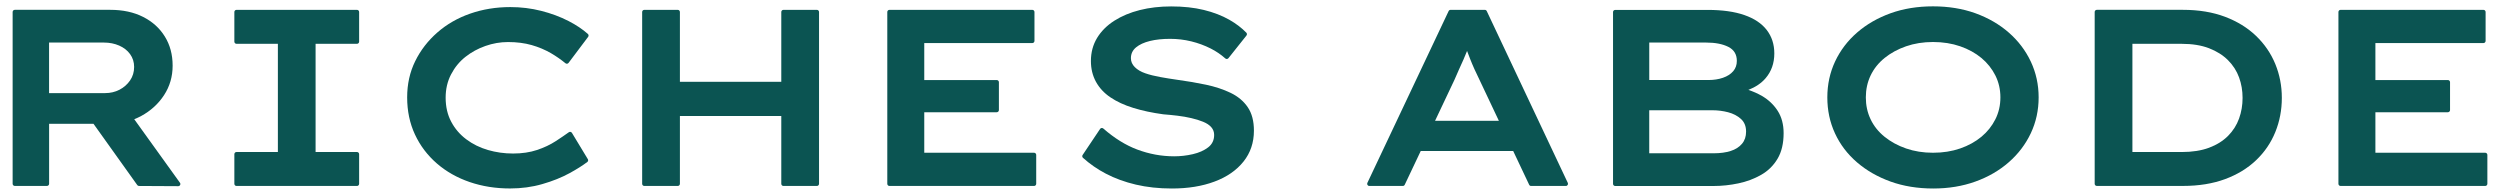
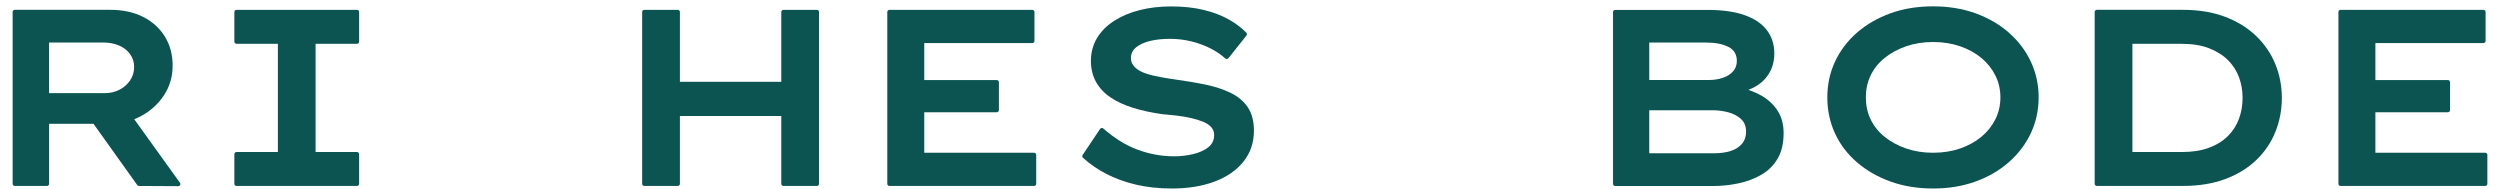
<svg xmlns="http://www.w3.org/2000/svg" width="132" height="10" viewBox="0 0 132 10" fill="none">
  <path d="M131.219 8.065H125.421V5.926H129.249C129.311 5.926 129.362 5.875 129.362 5.812V4.34C129.362 4.277 129.311 4.226 129.249 4.226H125.421V2.274H131.126C131.189 2.274 131.24 2.223 131.24 2.16V0.634C131.24 0.571 131.189 0.52 131.126 0.52H123.583C123.52 0.52 123.469 0.571 123.469 0.634V9.705C123.469 9.768 123.52 9.819 123.583 9.819H131.219C131.282 9.819 131.333 9.768 131.333 9.705V8.179C131.333 8.116 131.282 8.065 131.219 8.065Z" fill="#0B5452" />
-   <path d="M75.771 6.378L76.796 4.213C76.876 4.028 76.956 3.846 77.035 3.668C77.115 3.49 77.195 3.314 77.275 3.136C77.34 2.99 77.401 2.841 77.461 2.689C77.514 2.827 77.565 2.964 77.62 3.104C77.69 3.285 77.766 3.464 77.846 3.642C77.925 3.82 78.009 3.996 78.098 4.174L79.141 6.38H75.771V6.378ZM78.501 0.586C78.483 0.547 78.443 0.52 78.398 0.52H76.59C76.546 0.52 76.506 0.545 76.487 0.586L72.197 9.657C72.162 9.732 72.216 9.819 72.3 9.819H74.068C74.112 9.819 74.152 9.794 74.171 9.753L75.015 7.972H79.896L80.739 9.753C80.757 9.793 80.797 9.819 80.842 9.819H82.676C82.76 9.819 82.815 9.732 82.78 9.657L78.501 0.586Z" fill="#0B5452" />
  <path d="M91.976 7.593C91.829 7.766 91.631 7.893 91.377 7.972C91.125 8.052 90.83 8.093 90.494 8.093H87.08V5.822H90.427C90.702 5.822 90.974 5.857 91.244 5.927C91.515 5.998 91.739 6.116 91.921 6.279C92.103 6.444 92.193 6.667 92.193 6.949C92.194 7.207 92.122 7.421 91.976 7.593ZM87.081 2.247H90.084C90.562 2.247 90.951 2.322 91.253 2.473C91.554 2.623 91.705 2.871 91.705 3.216C91.705 3.429 91.641 3.611 91.512 3.761C91.384 3.911 91.204 4.026 90.974 4.106C90.744 4.186 90.486 4.225 90.203 4.225H87.081V2.247ZM93.038 5.07C92.809 4.937 92.568 4.831 92.314 4.747C92.697 4.596 93.002 4.391 93.225 4.128C93.531 3.77 93.684 3.334 93.684 2.82C93.684 2.342 93.55 1.93 93.285 1.585C93.019 1.24 92.625 0.976 92.103 0.795C91.58 0.613 90.933 0.523 90.162 0.523H85.282C85.219 0.523 85.168 0.574 85.168 0.637V9.708C85.168 9.77 85.219 9.821 85.282 9.821H90.468C90.911 9.821 91.351 9.774 91.79 9.681C92.228 9.589 92.629 9.438 92.993 9.229C93.356 9.022 93.643 8.738 93.856 8.379C94.069 8.021 94.175 7.571 94.175 7.03C94.175 6.57 94.07 6.178 93.863 5.854C93.654 5.53 93.379 5.269 93.038 5.07Z" fill="#0B5452" />
  <path d="M105.356 6.298C105.178 6.653 104.933 6.961 104.619 7.221C104.304 7.482 103.931 7.689 103.497 7.839C103.063 7.989 102.585 8.065 102.062 8.065C101.549 8.065 101.074 7.989 100.64 7.839C100.207 7.689 99.828 7.482 99.505 7.221C99.182 6.96 98.936 6.653 98.768 6.298C98.599 5.944 98.516 5.559 98.516 5.142C98.516 4.727 98.599 4.341 98.768 3.986C98.936 3.632 99.182 3.325 99.505 3.062C99.828 2.801 100.207 2.595 100.64 2.444C101.074 2.294 101.549 2.218 102.062 2.218C102.585 2.218 103.063 2.294 103.497 2.444C103.931 2.594 104.304 2.801 104.619 3.062C104.934 3.323 105.178 3.632 105.356 3.986C105.533 4.34 105.621 4.725 105.621 5.142C105.621 5.559 105.534 5.944 105.356 6.298ZM106.067 1.723C105.567 1.285 104.977 0.944 104.3 0.699C103.624 0.456 102.876 0.335 102.062 0.335C101.247 0.335 100.501 0.456 99.824 0.699C99.146 0.944 98.558 1.282 98.057 1.716C97.557 2.15 97.169 2.659 96.894 3.244C96.62 3.828 96.483 4.461 96.483 5.143C96.483 5.825 96.617 6.459 96.888 7.043C97.158 7.627 97.545 8.137 98.049 8.571C98.554 9.005 99.146 9.343 99.822 9.587C100.499 9.83 101.251 9.953 102.074 9.953C102.88 9.953 103.621 9.832 104.299 9.587C104.976 9.344 105.565 9.003 106.066 8.564C106.566 8.127 106.953 7.614 107.229 7.03C107.503 6.446 107.64 5.816 107.64 5.143C107.64 4.47 107.503 3.842 107.229 3.257C106.954 2.672 106.567 2.16 106.067 1.723Z" fill="#0B5452" />
  <path d="M118.223 6.259C118.099 6.604 117.904 6.91 117.639 7.177C117.374 7.442 117.039 7.651 116.637 7.801C116.233 7.951 115.753 8.027 115.195 8.027H112.591V2.314H115.195C115.753 2.314 116.234 2.392 116.637 2.547C117.039 2.703 117.374 2.913 117.639 3.178C117.904 3.443 118.099 3.747 118.223 4.088C118.347 4.429 118.408 4.789 118.408 5.17C118.408 5.55 118.347 5.913 118.223 6.259ZM119.119 1.895C118.672 1.466 118.125 1.129 117.479 0.885C116.833 0.642 116.093 0.519 115.261 0.519H110.712C110.649 0.519 110.599 0.57 110.599 0.633V9.704C110.599 9.766 110.649 9.817 110.712 9.817H115.261C116.093 9.817 116.833 9.697 117.479 9.459C118.126 9.22 118.672 8.888 119.119 8.462C119.566 8.038 119.905 7.541 120.136 6.974C120.366 6.407 120.481 5.805 120.481 5.167C120.481 4.538 120.366 3.943 120.136 3.381C119.906 2.82 119.566 2.325 119.119 1.895Z" fill="#0B5452" />
  <path d="M2.592 2.247H5.488C5.78 2.247 6.048 2.3 6.291 2.406C6.534 2.512 6.728 2.663 6.869 2.858C7.01 3.053 7.082 3.279 7.082 3.535C7.082 3.8 7.011 4.038 6.869 4.246C6.726 4.453 6.541 4.618 6.311 4.737C6.081 4.856 5.827 4.916 5.553 4.916H2.591V2.247H2.592ZM7.248 9.772C7.269 9.802 7.303 9.819 7.339 9.819L9.409 9.83C9.502 9.83 9.557 9.726 9.502 9.65L7.088 6.295C7.214 6.245 7.335 6.189 7.454 6.125C7.959 5.85 8.362 5.483 8.663 5.022C8.963 4.562 9.115 4.043 9.115 3.468C9.115 2.884 8.978 2.371 8.703 1.928C8.429 1.485 8.046 1.14 7.555 0.892C7.063 0.643 6.486 0.519 5.821 0.519H0.781C0.718 0.519 0.667 0.57 0.667 0.633V9.704C0.667 9.766 0.718 9.817 0.781 9.817H2.48C2.542 9.817 2.593 9.766 2.593 9.704V6.536H4.936L7.248 9.772Z" fill="#0B5452" />
  <path d="M18.848 2.313C18.911 2.313 18.962 2.262 18.962 2.199V0.634C18.962 0.571 18.911 0.52 18.848 0.52H12.487C12.425 0.52 12.374 0.571 12.374 0.634V2.199C12.374 2.262 12.425 2.313 12.487 2.313H14.672V8.026H12.487C12.425 8.026 12.374 8.077 12.374 8.14V9.705C12.374 9.768 12.425 9.819 12.487 9.819H18.848C18.911 9.819 18.962 9.768 18.962 9.705V8.14C18.962 8.077 18.911 8.026 18.848 8.026H16.663V2.313H18.848Z" fill="#0B5452" />
-   <path d="M30.075 9.142C30.453 8.935 30.765 8.738 31.011 8.552C31.056 8.517 31.068 8.453 31.038 8.404L30.198 7.016C30.164 6.96 30.088 6.944 30.035 6.982C29.829 7.13 29.601 7.285 29.35 7.448C29.057 7.639 28.725 7.796 28.353 7.92C27.981 8.044 27.56 8.106 27.091 8.106C26.63 8.106 26.188 8.044 25.762 7.92C25.337 7.796 24.956 7.608 24.62 7.356C24.283 7.103 24.017 6.794 23.823 6.425C23.628 6.058 23.53 5.635 23.53 5.156C23.53 4.704 23.625 4.295 23.816 3.928C24.007 3.561 24.259 3.253 24.573 3.004C24.886 2.756 25.239 2.564 25.629 2.427C26.018 2.29 26.416 2.22 26.824 2.22C27.284 2.22 27.701 2.274 28.073 2.38C28.446 2.486 28.785 2.631 29.096 2.811C29.37 2.972 29.623 3.147 29.856 3.339C29.905 3.381 29.98 3.372 30.019 3.321L31.054 1.945C31.089 1.898 31.084 1.831 31.04 1.792C30.761 1.545 30.421 1.317 30.02 1.111C29.581 0.885 29.099 0.706 28.573 0.573C28.046 0.439 27.504 0.374 26.946 0.374C26.193 0.374 25.486 0.489 24.826 0.719C24.166 0.949 23.589 1.281 23.092 1.715C22.596 2.149 22.206 2.653 21.923 3.229C21.639 3.805 21.498 4.443 21.498 5.142C21.498 5.859 21.635 6.513 21.91 7.102C22.184 7.691 22.57 8.2 23.065 8.63C23.56 9.059 24.139 9.386 24.799 9.612C25.459 9.838 26.169 9.951 26.931 9.951C27.534 9.951 28.102 9.874 28.638 9.718C29.176 9.564 29.654 9.372 30.075 9.142Z" fill="#0B5452" />
  <path d="M43.245 9.705V0.634C43.245 0.571 43.194 0.52 43.131 0.52H41.366C41.303 0.52 41.252 0.571 41.252 0.634V4.32H35.899V0.634C35.899 0.571 35.848 0.52 35.785 0.52H34.02C33.957 0.52 33.906 0.571 33.906 0.634V9.705C33.906 9.768 33.957 9.819 34.02 9.819H35.785C35.848 9.819 35.899 9.768 35.899 9.705V6.126H41.252V9.705C41.252 9.768 41.303 9.819 41.366 9.819H43.131C43.194 9.819 43.245 9.768 43.245 9.705Z" fill="#0B5452" />
  <path d="M54.599 8.065H48.801V5.926H52.628C52.691 5.926 52.742 5.875 52.742 5.812V4.34C52.742 4.277 52.691 4.226 52.628 4.226H48.801V2.274H54.506C54.569 2.274 54.62 2.223 54.62 2.16V0.634C54.62 0.571 54.569 0.52 54.506 0.52H46.962C46.9 0.52 46.849 0.571 46.849 0.634V9.705C46.849 9.768 46.9 9.819 46.962 9.819H54.599C54.661 9.819 54.712 9.768 54.712 9.705V8.179C54.712 8.116 54.661 8.065 54.599 8.065Z" fill="#0B5452" />
  <path d="M64.979 4.904C64.593 4.719 64.16 4.575 63.677 4.473C63.195 4.371 62.692 4.285 62.169 4.214C61.86 4.17 61.557 4.122 61.26 4.068C60.964 4.014 60.7 3.949 60.47 3.869C60.24 3.79 60.055 3.681 59.918 3.544C59.781 3.407 59.712 3.25 59.712 3.072C59.712 2.842 59.802 2.652 59.983 2.501C60.165 2.351 60.411 2.239 60.72 2.163C61.03 2.087 61.384 2.051 61.783 2.051C62.163 2.051 62.535 2.095 62.899 2.184C63.262 2.273 63.604 2.399 63.928 2.563C64.213 2.708 64.469 2.882 64.695 3.084C64.745 3.129 64.819 3.123 64.861 3.072L65.812 1.877C65.848 1.832 65.847 1.768 65.807 1.726C65.562 1.473 65.261 1.244 64.906 1.042C64.516 0.821 64.067 0.648 63.557 0.524C63.048 0.4 62.474 0.339 61.838 0.339C61.244 0.339 60.693 0.403 60.183 0.531C59.674 0.659 59.224 0.847 58.835 1.095C58.446 1.344 58.142 1.647 57.925 2.005C57.709 2.363 57.6 2.769 57.6 3.22C57.6 3.628 57.689 3.992 57.865 4.316C58.042 4.639 58.297 4.915 58.629 5.139C58.96 5.364 59.363 5.551 59.837 5.697C60.31 5.844 60.839 5.956 61.425 6.036C61.664 6.054 61.912 6.078 62.168 6.109C62.426 6.14 62.669 6.182 62.899 6.236C63.129 6.289 63.336 6.353 63.523 6.429C63.709 6.505 63.854 6.599 63.954 6.714C64.056 6.829 64.107 6.966 64.107 7.126C64.107 7.4 64.001 7.62 63.788 7.783C63.575 7.946 63.305 8.066 62.978 8.141C62.65 8.217 62.322 8.253 61.996 8.253C61.332 8.253 60.681 8.134 60.044 7.895C59.44 7.669 58.843 7.299 58.255 6.786C58.203 6.74 58.123 6.751 58.085 6.807L57.162 8.184C57.131 8.231 57.138 8.295 57.181 8.333C57.543 8.658 57.945 8.938 58.389 9.169C58.864 9.418 59.39 9.61 59.97 9.747C60.551 9.884 61.186 9.953 61.877 9.953C62.727 9.953 63.477 9.832 64.128 9.587C64.779 9.344 65.288 8.992 65.656 8.532C66.023 8.072 66.207 7.527 66.207 6.898C66.207 6.394 66.099 5.981 65.882 5.662C65.665 5.342 65.364 5.09 64.979 4.904Z" fill="#0B5452" />
</svg>